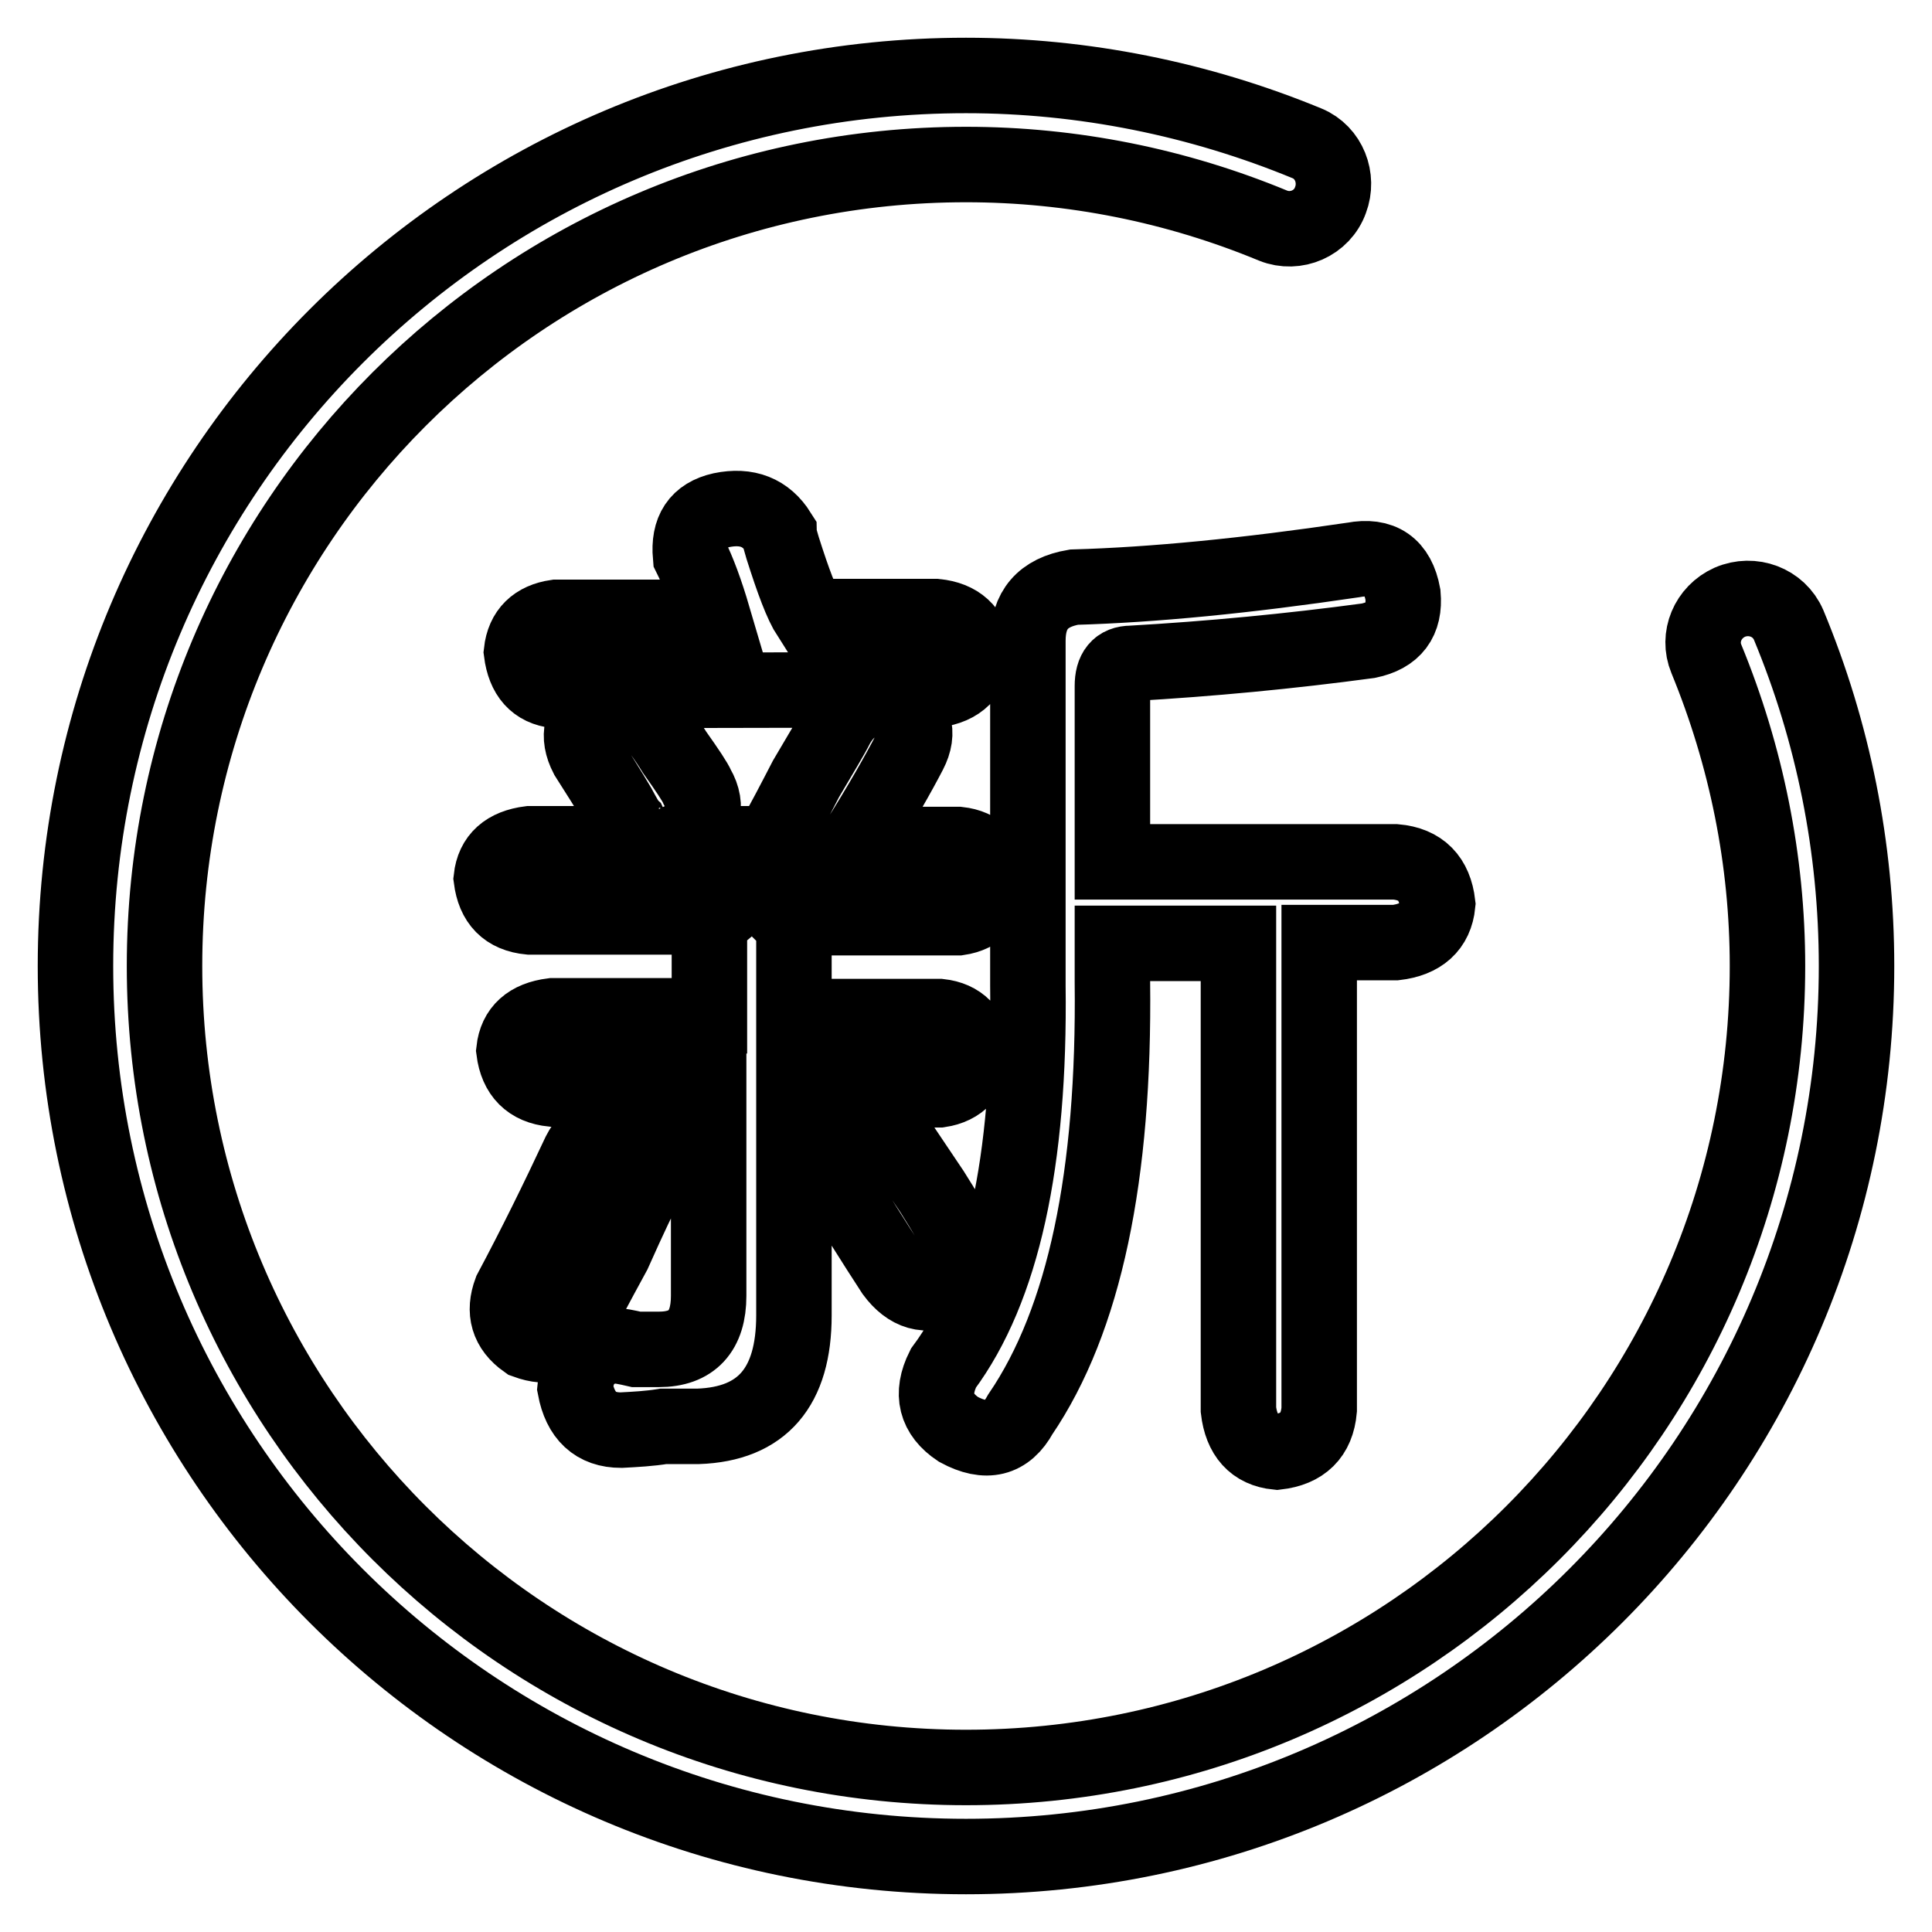
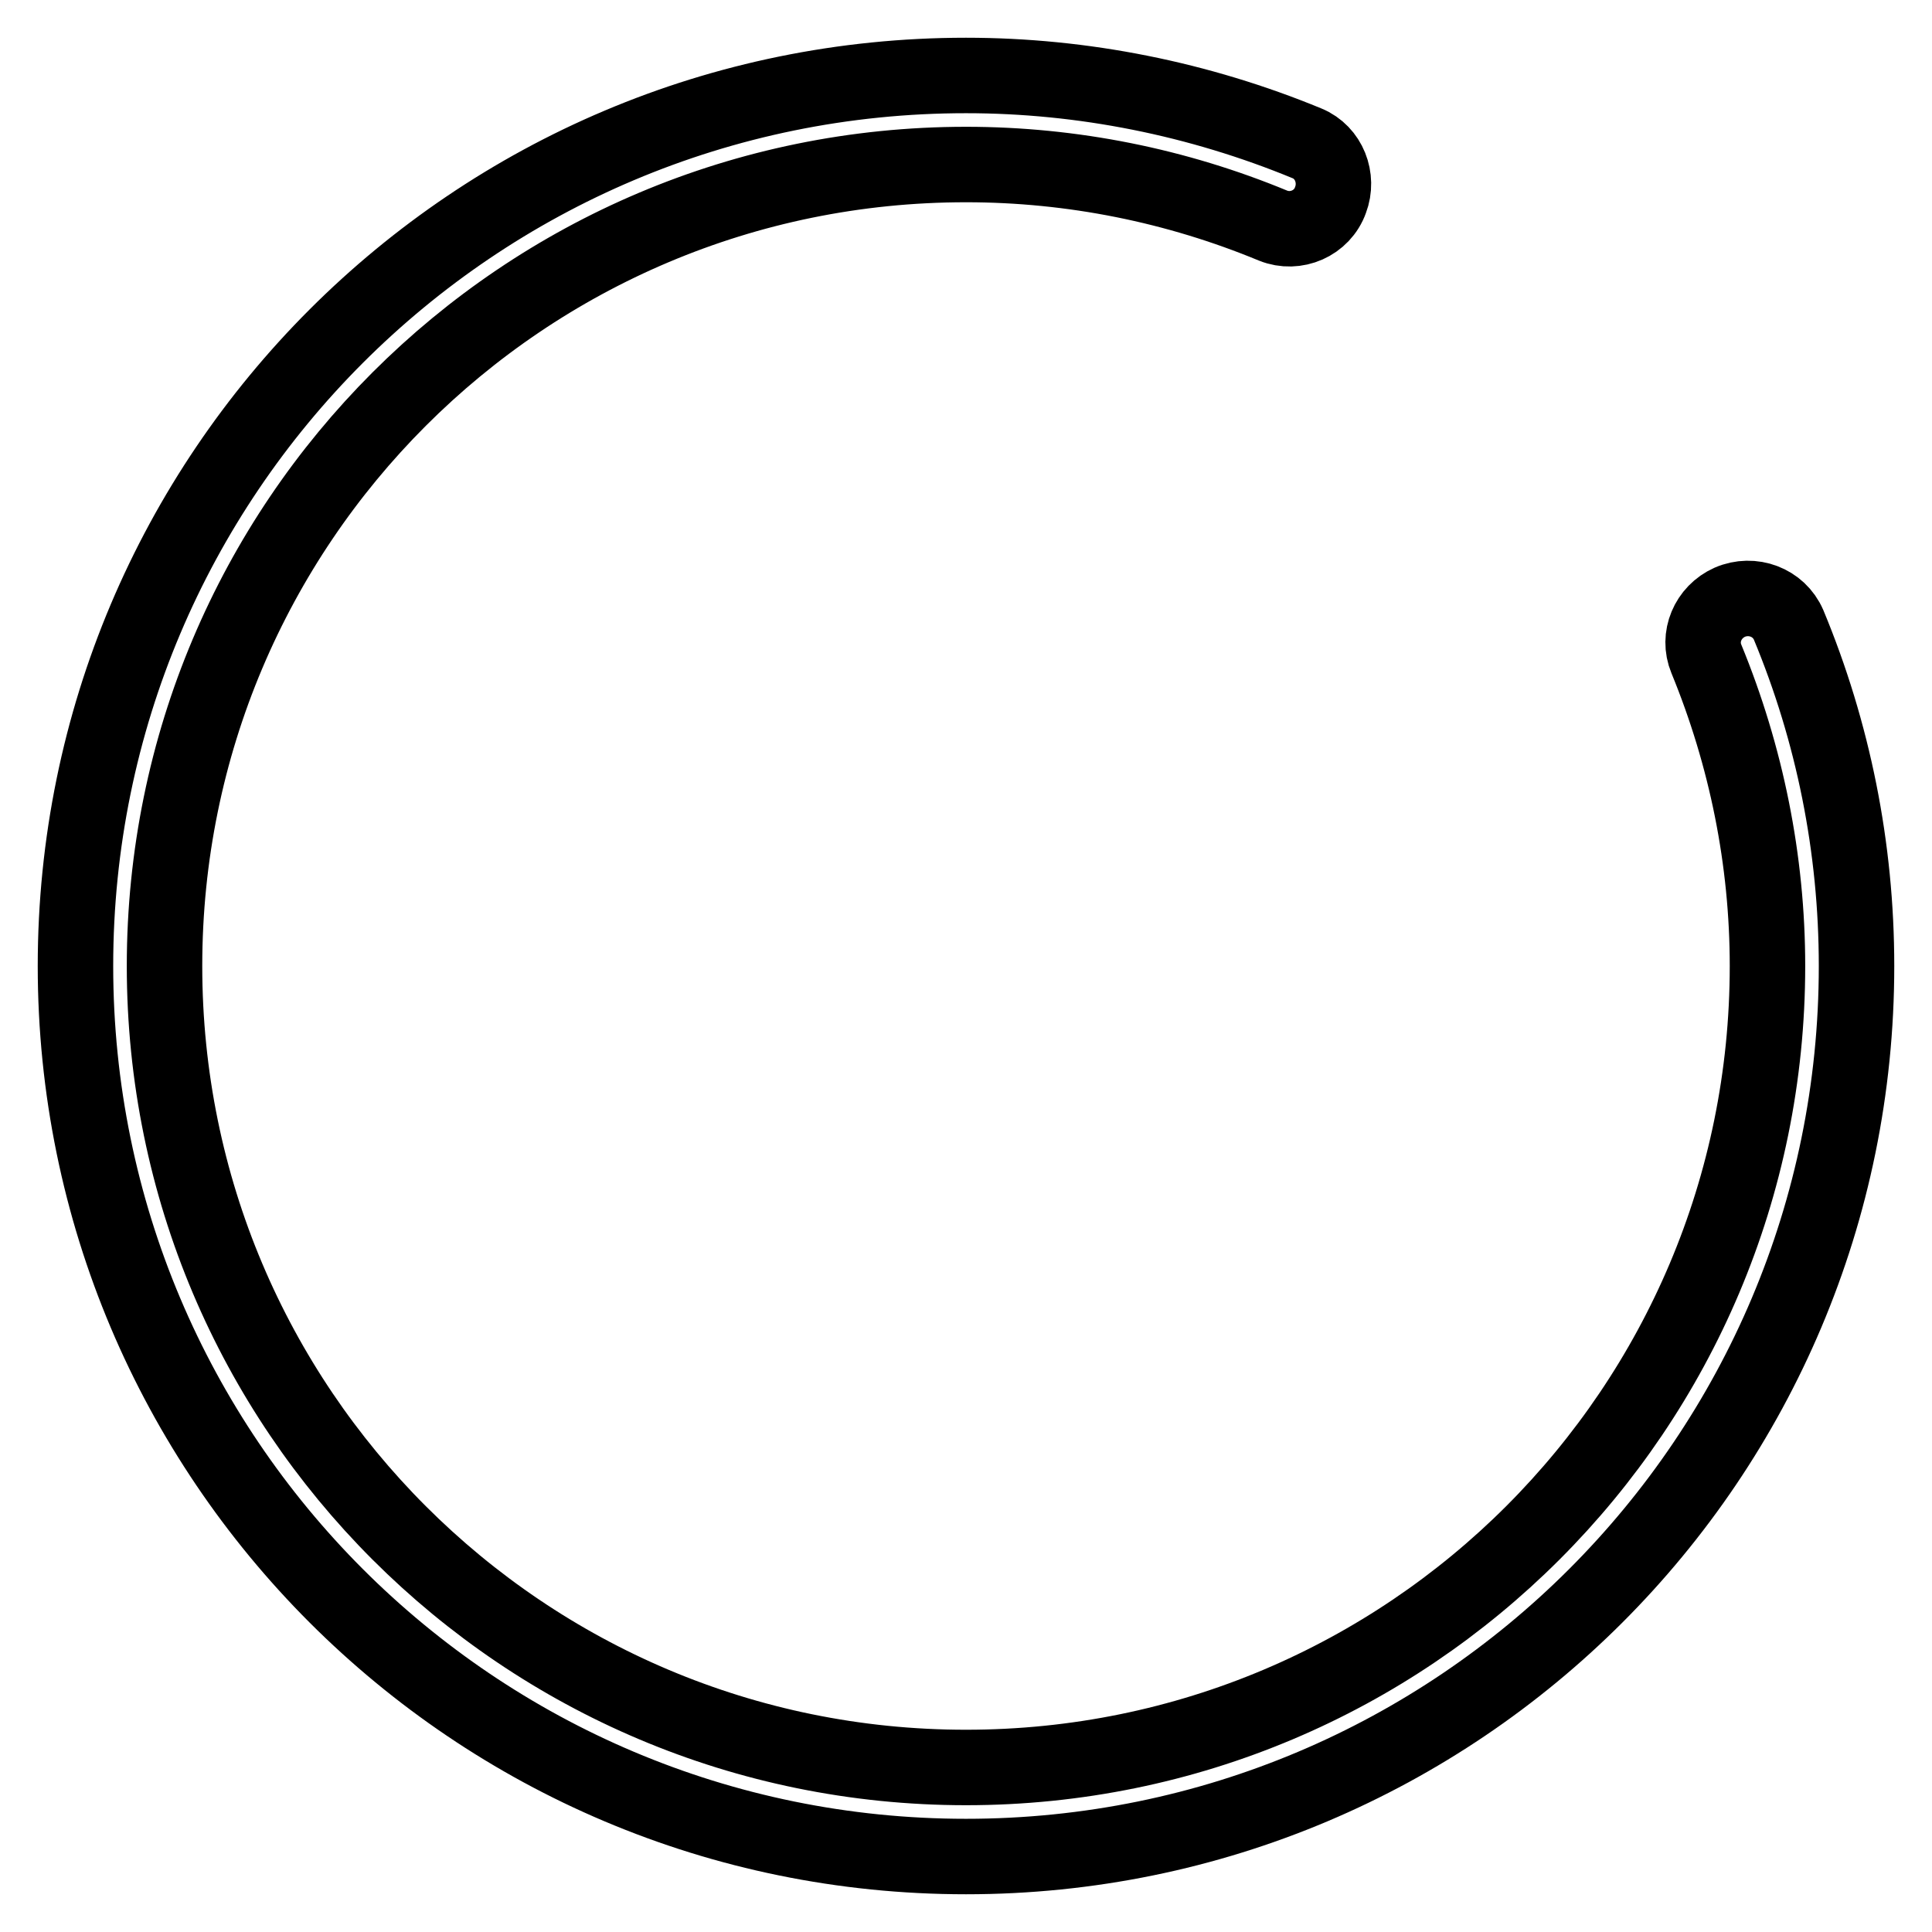
<svg xmlns="http://www.w3.org/2000/svg" version="1.1" x="0px" y="0px" viewBox="0 0 256 256" enable-background="new 0 0 256 256" xml:space="preserve">
  <g>
-     <path stroke-width="10" fill-opacity="0" stroke="#000000" d="M127,189.4c-3-2-3.7-4.7-2-8.1c7.8-10.5,11.5-27.4,11.2-50.7V84.9c0-4.1,2-6.4,6.1-7.1 c10.5-0.3,22.8-1.5,37-3.6c3.7-0.7,5.9,0.8,6.6,4.6c0.3,3.4-1.2,5.4-4.6,6.1c-10.4,1.4-20.9,2.4-31.4,3c-1.7,0-2.5,1-2.5,3v23.3 h37.5c3.4,0.3,5.2,2.2,5.6,5.6c-0.3,3-2.2,4.7-5.6,5.1h-10.1v61.9c-0.3,3.4-2.2,5.2-5.6,5.6c-3-0.3-4.7-2.2-5.1-5.6V125h-16.7v5.1 c0.3,25.7-3.7,44.8-12.2,57.3C133.4,190.7,130.7,191.4,127,189.4z M90.5,111.3c-0.3,0-0.7,0.2-1,0.5h12.7c1.6-2.8,3.1-5.7,4.6-8.6 c2-3.4,3.4-5.7,4.1-7.1c1.7-3,4.2-4.1,7.6-3c2.7,1.7,3.4,3.9,2,6.6c-1.4,2.7-3.7,6.8-7.1,12.2H127c2.7,0.3,4.2,1.9,4.6,4.6 c-0.3,3-1.9,4.7-4.6,5.1h-22.8c0.7,0.7,1,1.6,1,2.5v10.6h19.3c2.7,0.3,4.2,1.9,4.6,4.6c-0.3,3-1.9,4.7-4.6,5.1h-19.3v29.9 c0,9.5-4.2,14.4-12.7,14.7h-4.6c-1.8,0.3-3.7,0.4-5.6,0.5c-3.4,0-5.4-1.9-6.1-5.6c0.3-3.4,2-5.2,5.1-5.6c0.7,0,1.7,0.2,3,0.5h3 c4.4,0,6.6-2.4,6.6-7.1v-27.4H73.2c-3-0.3-4.7-2-5.1-5.1c0.3-2.7,2-4.2,5.1-4.6H94V124c0-1,0.3-1.9,1-2.5H70.2 c-3.1-0.3-4.7-2-5.1-5.1c0.3-2.7,2-4.2,5.1-4.6h15.7c-1-0.3-1.9-1.2-2.5-2.5c-0.3-0.3-0.8-1.2-1.5-2.5c-1.3-2.2-2.7-4.4-4.1-6.6 c-1.4-2.7-0.8-4.9,1.5-6.6c3-1,5.4-0.3,7.1,2c0.7,0.7,1.7,2,3,4.1c1.7,2.4,2.7,3.9,3,4.6C93.9,106.9,93.2,109.3,90.5,111.3 L90.5,111.3z M73.7,91.5c-2.7-0.3-4.2-2-4.6-5.1c0.3-2.7,1.9-4.2,4.6-4.6h20.8c-1-3.4-2-6.1-3-8.1c-0.3-3.4,1-5.4,4.1-6.1 c3.4-0.7,5.9,0.3,7.6,3c0,0.3,0.2,1,0.5,2c1.4,4.4,2.5,7.4,3.6,9.1h16.7c3,0.3,4.7,1.9,5.1,4.6c-0.3,3-2,4.7-5.1,5.1L73.7,91.5 L73.7,91.5z M69.7,177.7c-2.4-1.7-3-3.9-2-6.6c3.2-6,6.2-12.1,9.1-18.3c1.4-2.7,3.4-3.6,6.1-2.5c2.7,1.4,3.7,3.4,3,6.1 c-1,1.7-2.5,4.9-4.6,9.6c-2.4,4.4-4.1,7.6-5.1,9.6C74.9,178.1,72.7,178.8,69.7,177.7L69.7,177.7z M125.5,170.6 c-2.7,1.4-5.1,0.7-7.1-2c-2.6-4-5.2-8.1-7.6-12.2c-1.4-2.4-0.8-4.6,1.5-6.6c2.7-1,5.1-0.3,7.1,2l4.1,6.1c1.7,2.7,2.9,4.7,3.5,6.1 C128.3,166.4,127.8,168.6,125.5,170.6z" />
    <path stroke-width="10" fill-opacity="0" stroke="#000000" d="M173.2,19c-14.3-5.9-29.7-9-45.2-9C62.8,10,10,62.8,10,128c0,65.2,52.8,118,118,118 c65.2,0,118-52.8,118-118c0-15.7-3.1-31-9-45.2c-1.3-3-4.8-4.3-7.8-3c-2.9,1.3-4.3,4.6-3.1,7.5c5.3,12.9,8.1,26.7,8.1,40.7 c0,58.7-47.5,106.2-106.2,106.2c-58.7,0-106.2-47.5-106.2-106.2C21.8,69.3,69.3,21.8,128,21.8c14.1,0,27.9,2.8,40.7,8.1 c3,1.2,6.5-0.3,7.6-3.4C177.4,23.6,176.1,20.2,173.2,19z" />
  </g>
</svg>